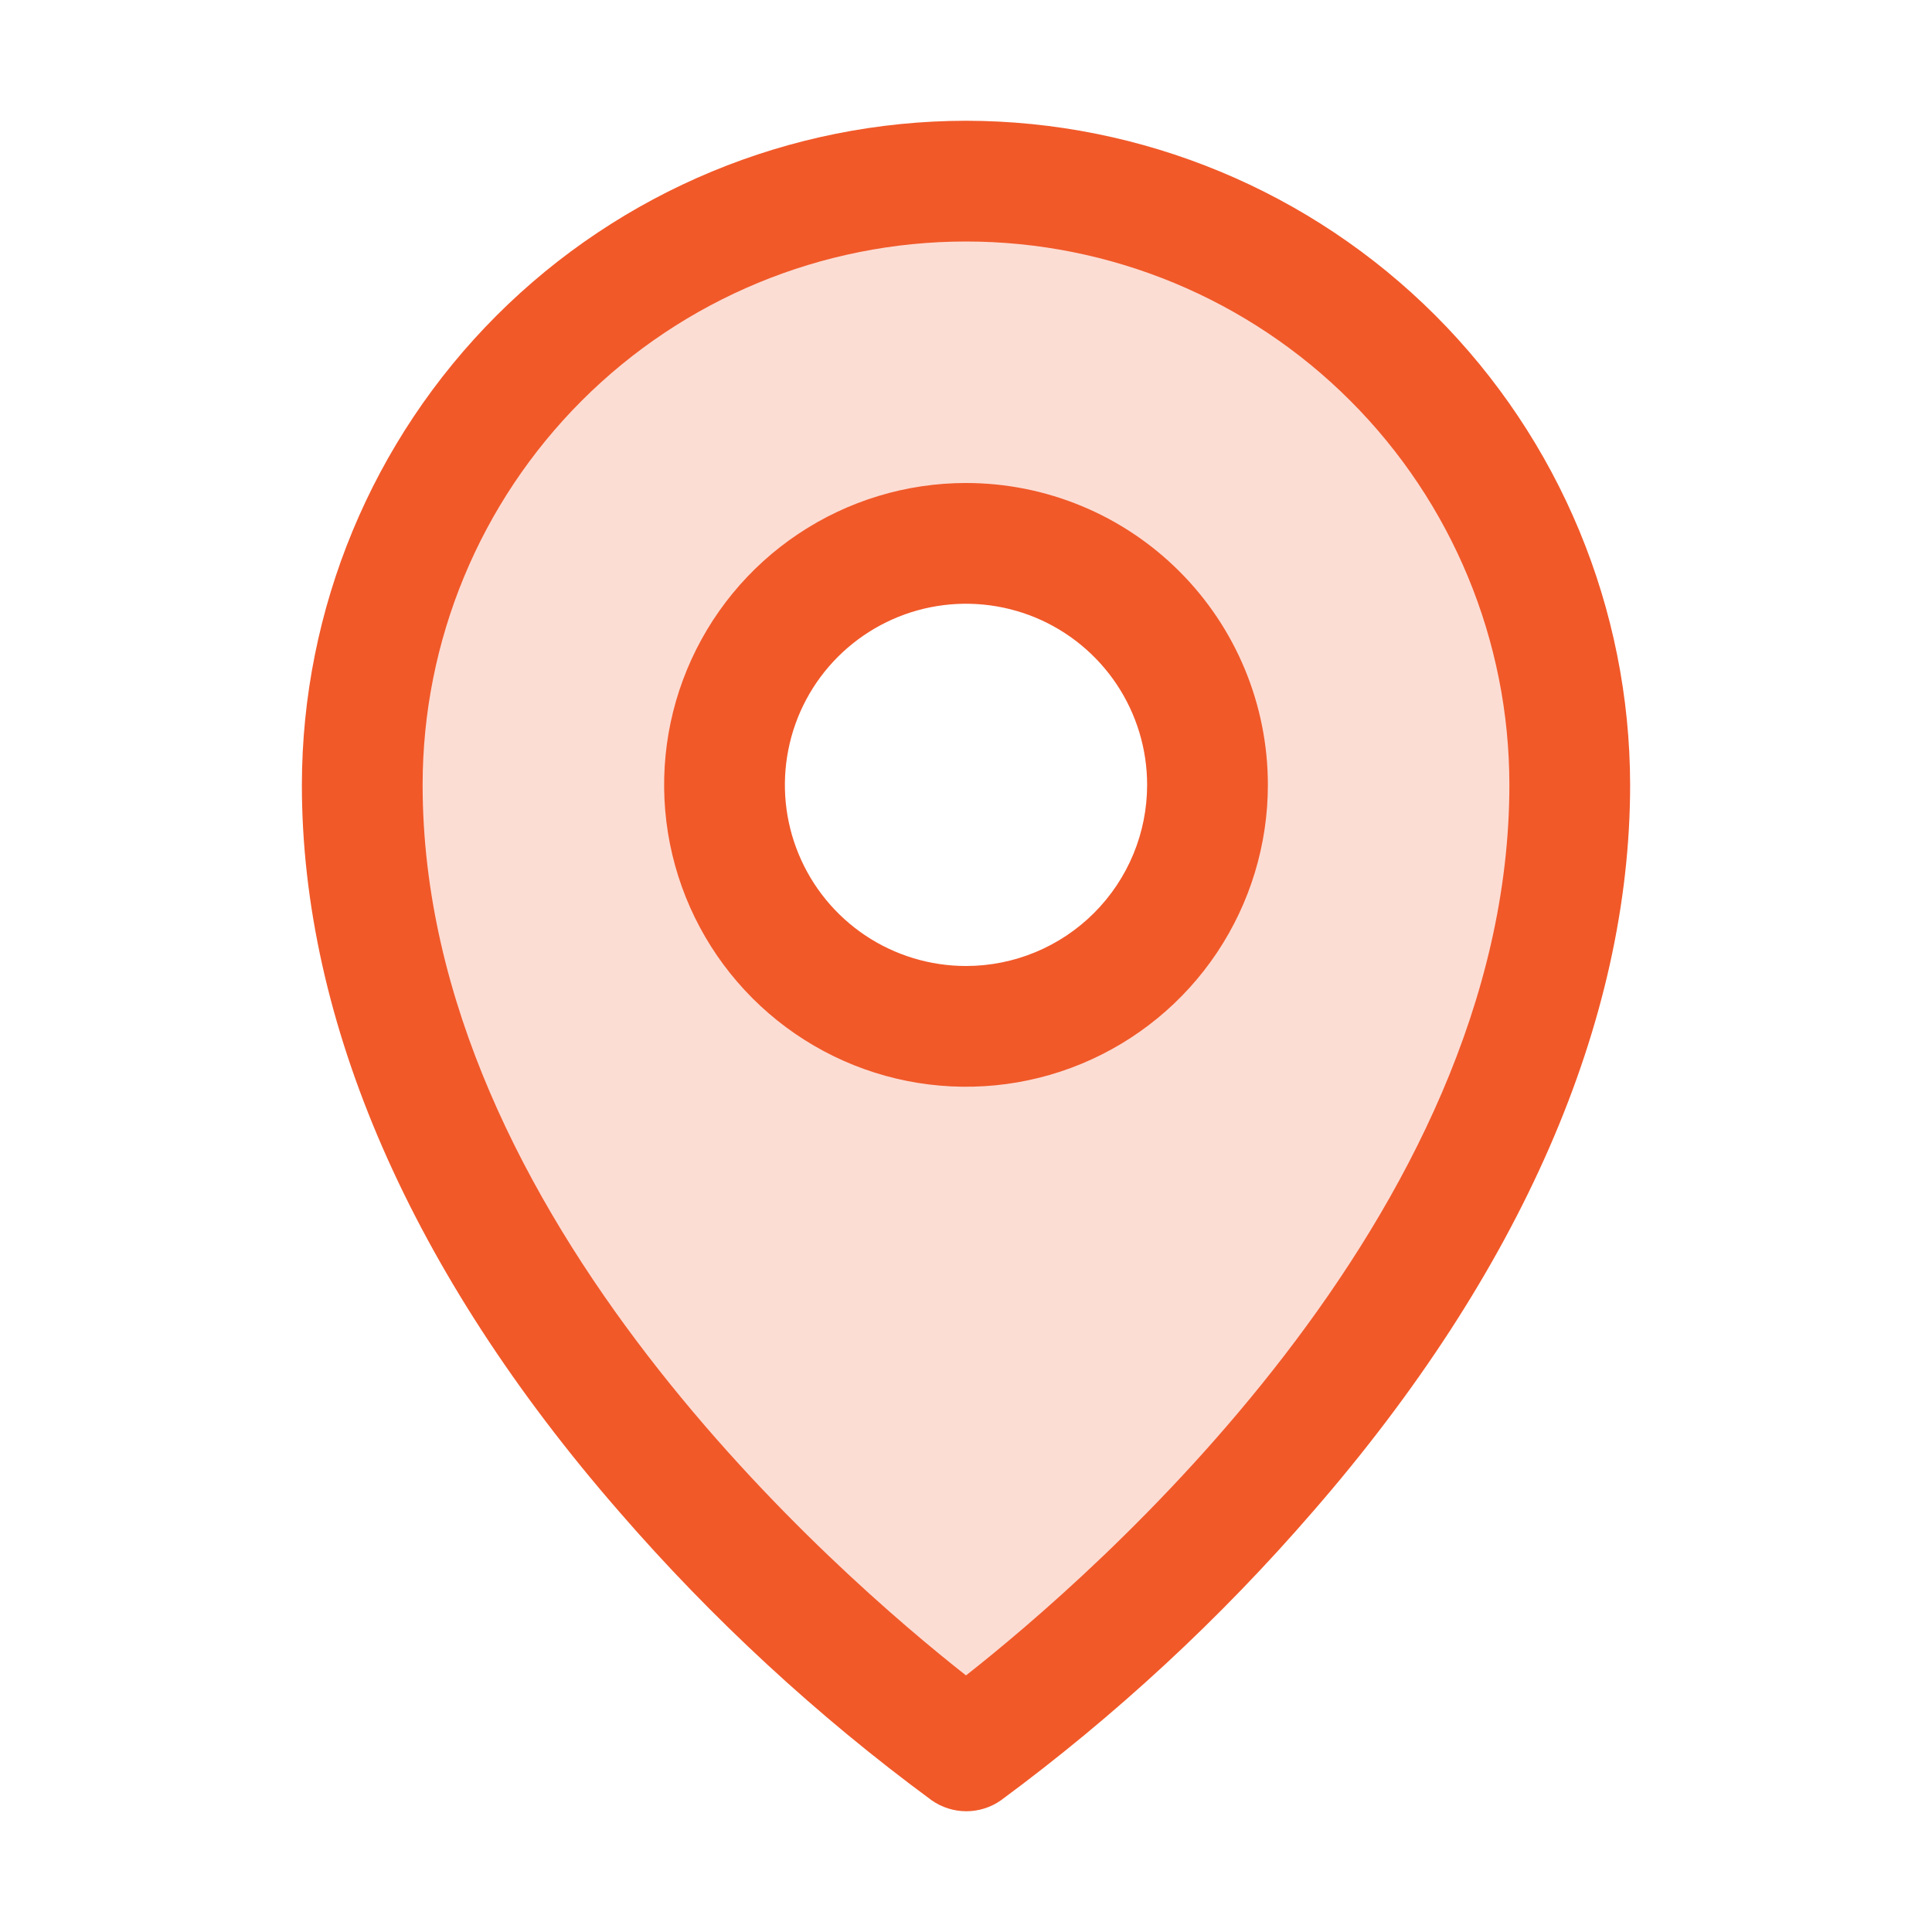
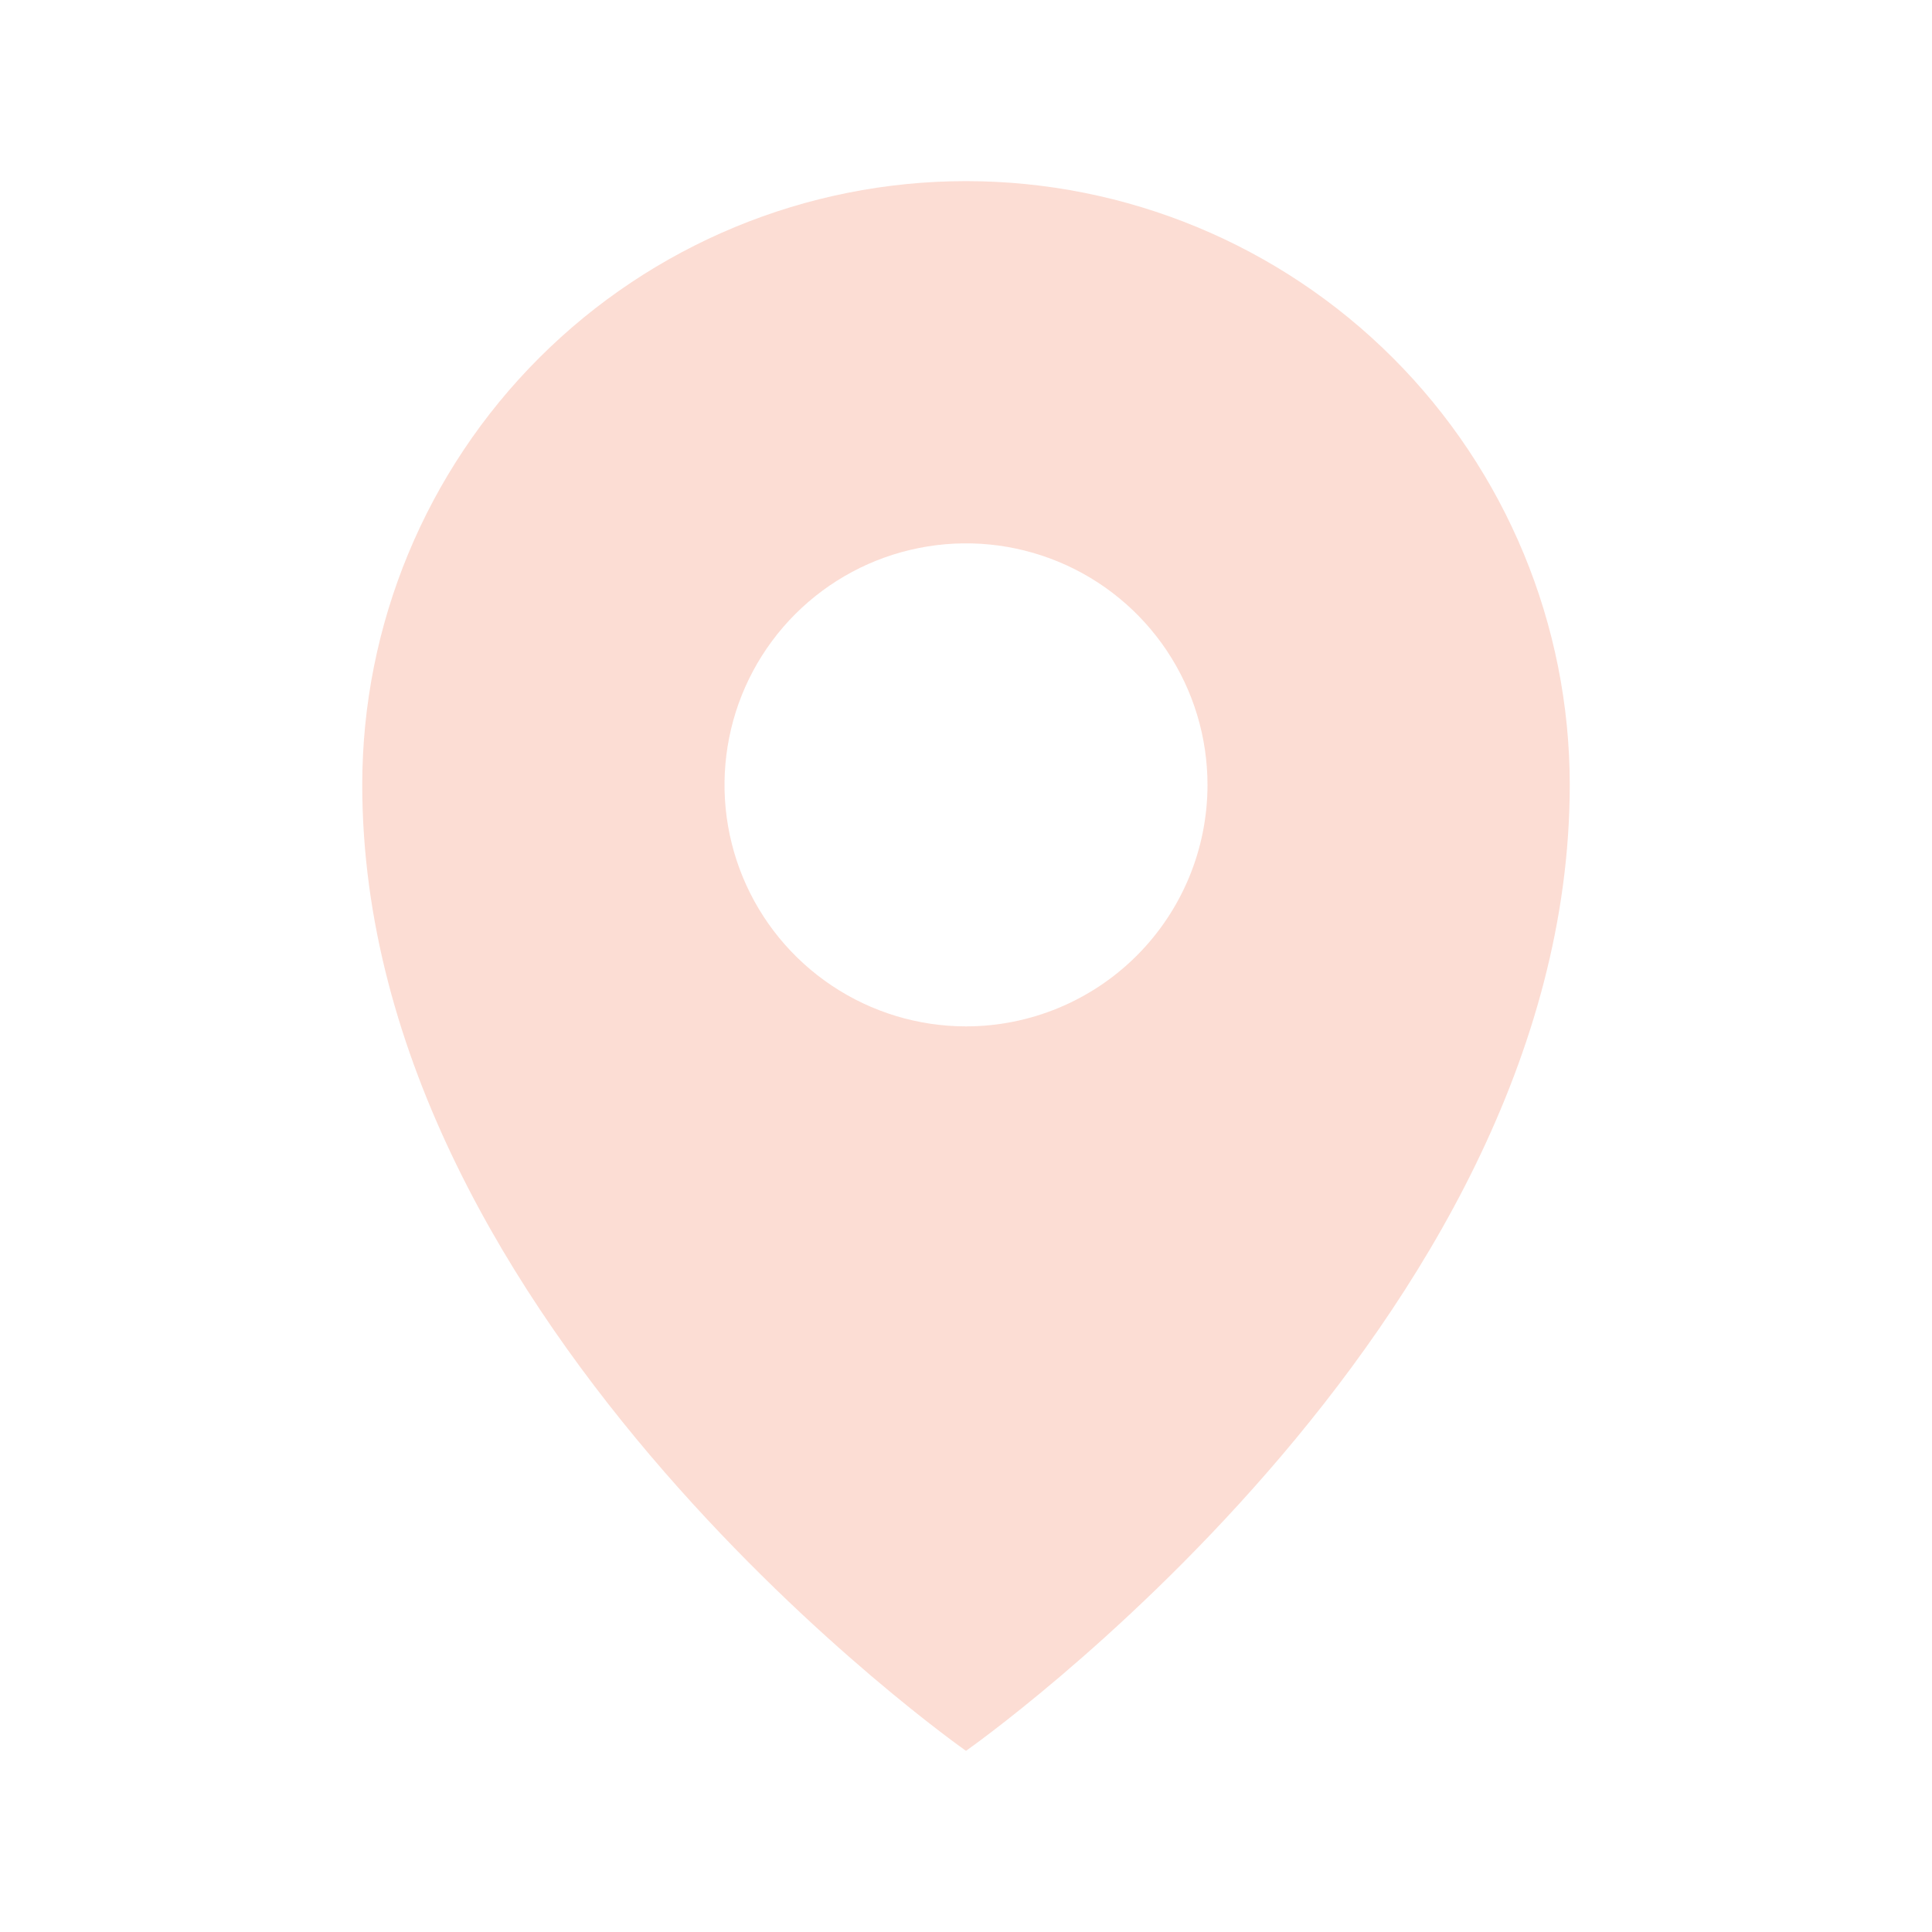
<svg xmlns="http://www.w3.org/2000/svg" width="48" height="48" viewBox="0 0 48 48" fill="none">
  <path opacity="0.2" d="M24 4.5C20.022 4.5 16.207 6.08 13.394 8.893C10.581 11.706 9 15.521 9 19.5C9 32.999 24 43.499 24 43.499C24 43.499 39 32.999 39 19.5C39 15.521 37.42 11.706 34.607 8.893C31.794 6.08 27.979 4.5 24 4.5ZM24 25.5C22.814 25.5 21.654 25.148 20.667 24.488C19.68 23.829 18.911 22.892 18.457 21.796C18.003 20.699 17.884 19.493 18.116 18.329C18.347 17.165 18.919 16.096 19.758 15.257C20.597 14.418 21.666 13.846 22.83 13.615C23.994 13.383 25.2 13.502 26.296 13.956C27.393 14.41 28.33 15.179 28.989 16.166C29.648 17.153 30 18.313 30 19.5C30 21.091 29.368 22.617 28.243 23.742C27.118 24.867 25.591 25.5 24 25.5Z" fill="#F15929" />
-   <path d="M24 12C22.517 12 21.067 12.44 19.834 13.264C18.6 14.088 17.639 15.259 17.071 16.63C16.503 18 16.355 19.508 16.644 20.963C16.934 22.418 17.648 23.754 18.697 24.803C19.746 25.852 21.082 26.567 22.537 26.856C23.992 27.145 25.5 26.997 26.87 26.429C28.241 25.861 29.412 24.9 30.236 23.667C31.06 22.433 31.5 20.983 31.5 19.5C31.5 17.511 30.71 15.603 29.303 14.197C27.897 12.79 25.989 12 24 12ZM24 24C23.11 24 22.24 23.736 21.5 23.242C20.76 22.747 20.183 22.044 19.843 21.222C19.502 20.4 19.413 19.495 19.587 18.622C19.76 17.749 20.189 16.947 20.818 16.318C21.448 15.689 22.249 15.26 23.122 15.086C23.995 14.913 24.9 15.002 25.722 15.342C26.545 15.683 27.247 16.26 27.742 17C28.236 17.74 28.5 18.61 28.5 19.5C28.5 20.694 28.026 21.838 27.182 22.682C26.338 23.526 25.194 24 24 24ZM24 3C19.626 3.005 15.432 4.745 12.338 7.838C9.245 10.931 7.505 15.126 7.5 19.5C7.5 25.387 10.221 31.628 15.375 37.547C17.691 40.222 20.298 42.63 23.147 44.728C23.399 44.905 23.7 45 24.008 45C24.316 45 24.616 44.905 24.868 44.728C27.712 42.629 30.314 40.221 32.625 37.547C37.772 31.628 40.5 25.387 40.5 19.5C40.495 15.126 38.755 10.931 35.662 7.838C32.569 4.745 28.375 3.005 24 3ZM24 41.625C20.901 39.188 10.5 30.234 10.5 19.5C10.5 15.92 11.923 12.486 14.454 9.954C16.986 7.422 20.42 6 24 6C27.581 6 31.014 7.422 33.546 9.954C36.078 12.486 37.5 15.92 37.5 19.5C37.5 30.231 27.1 39.188 24 41.625Z" fill="#F15929" />
</svg>